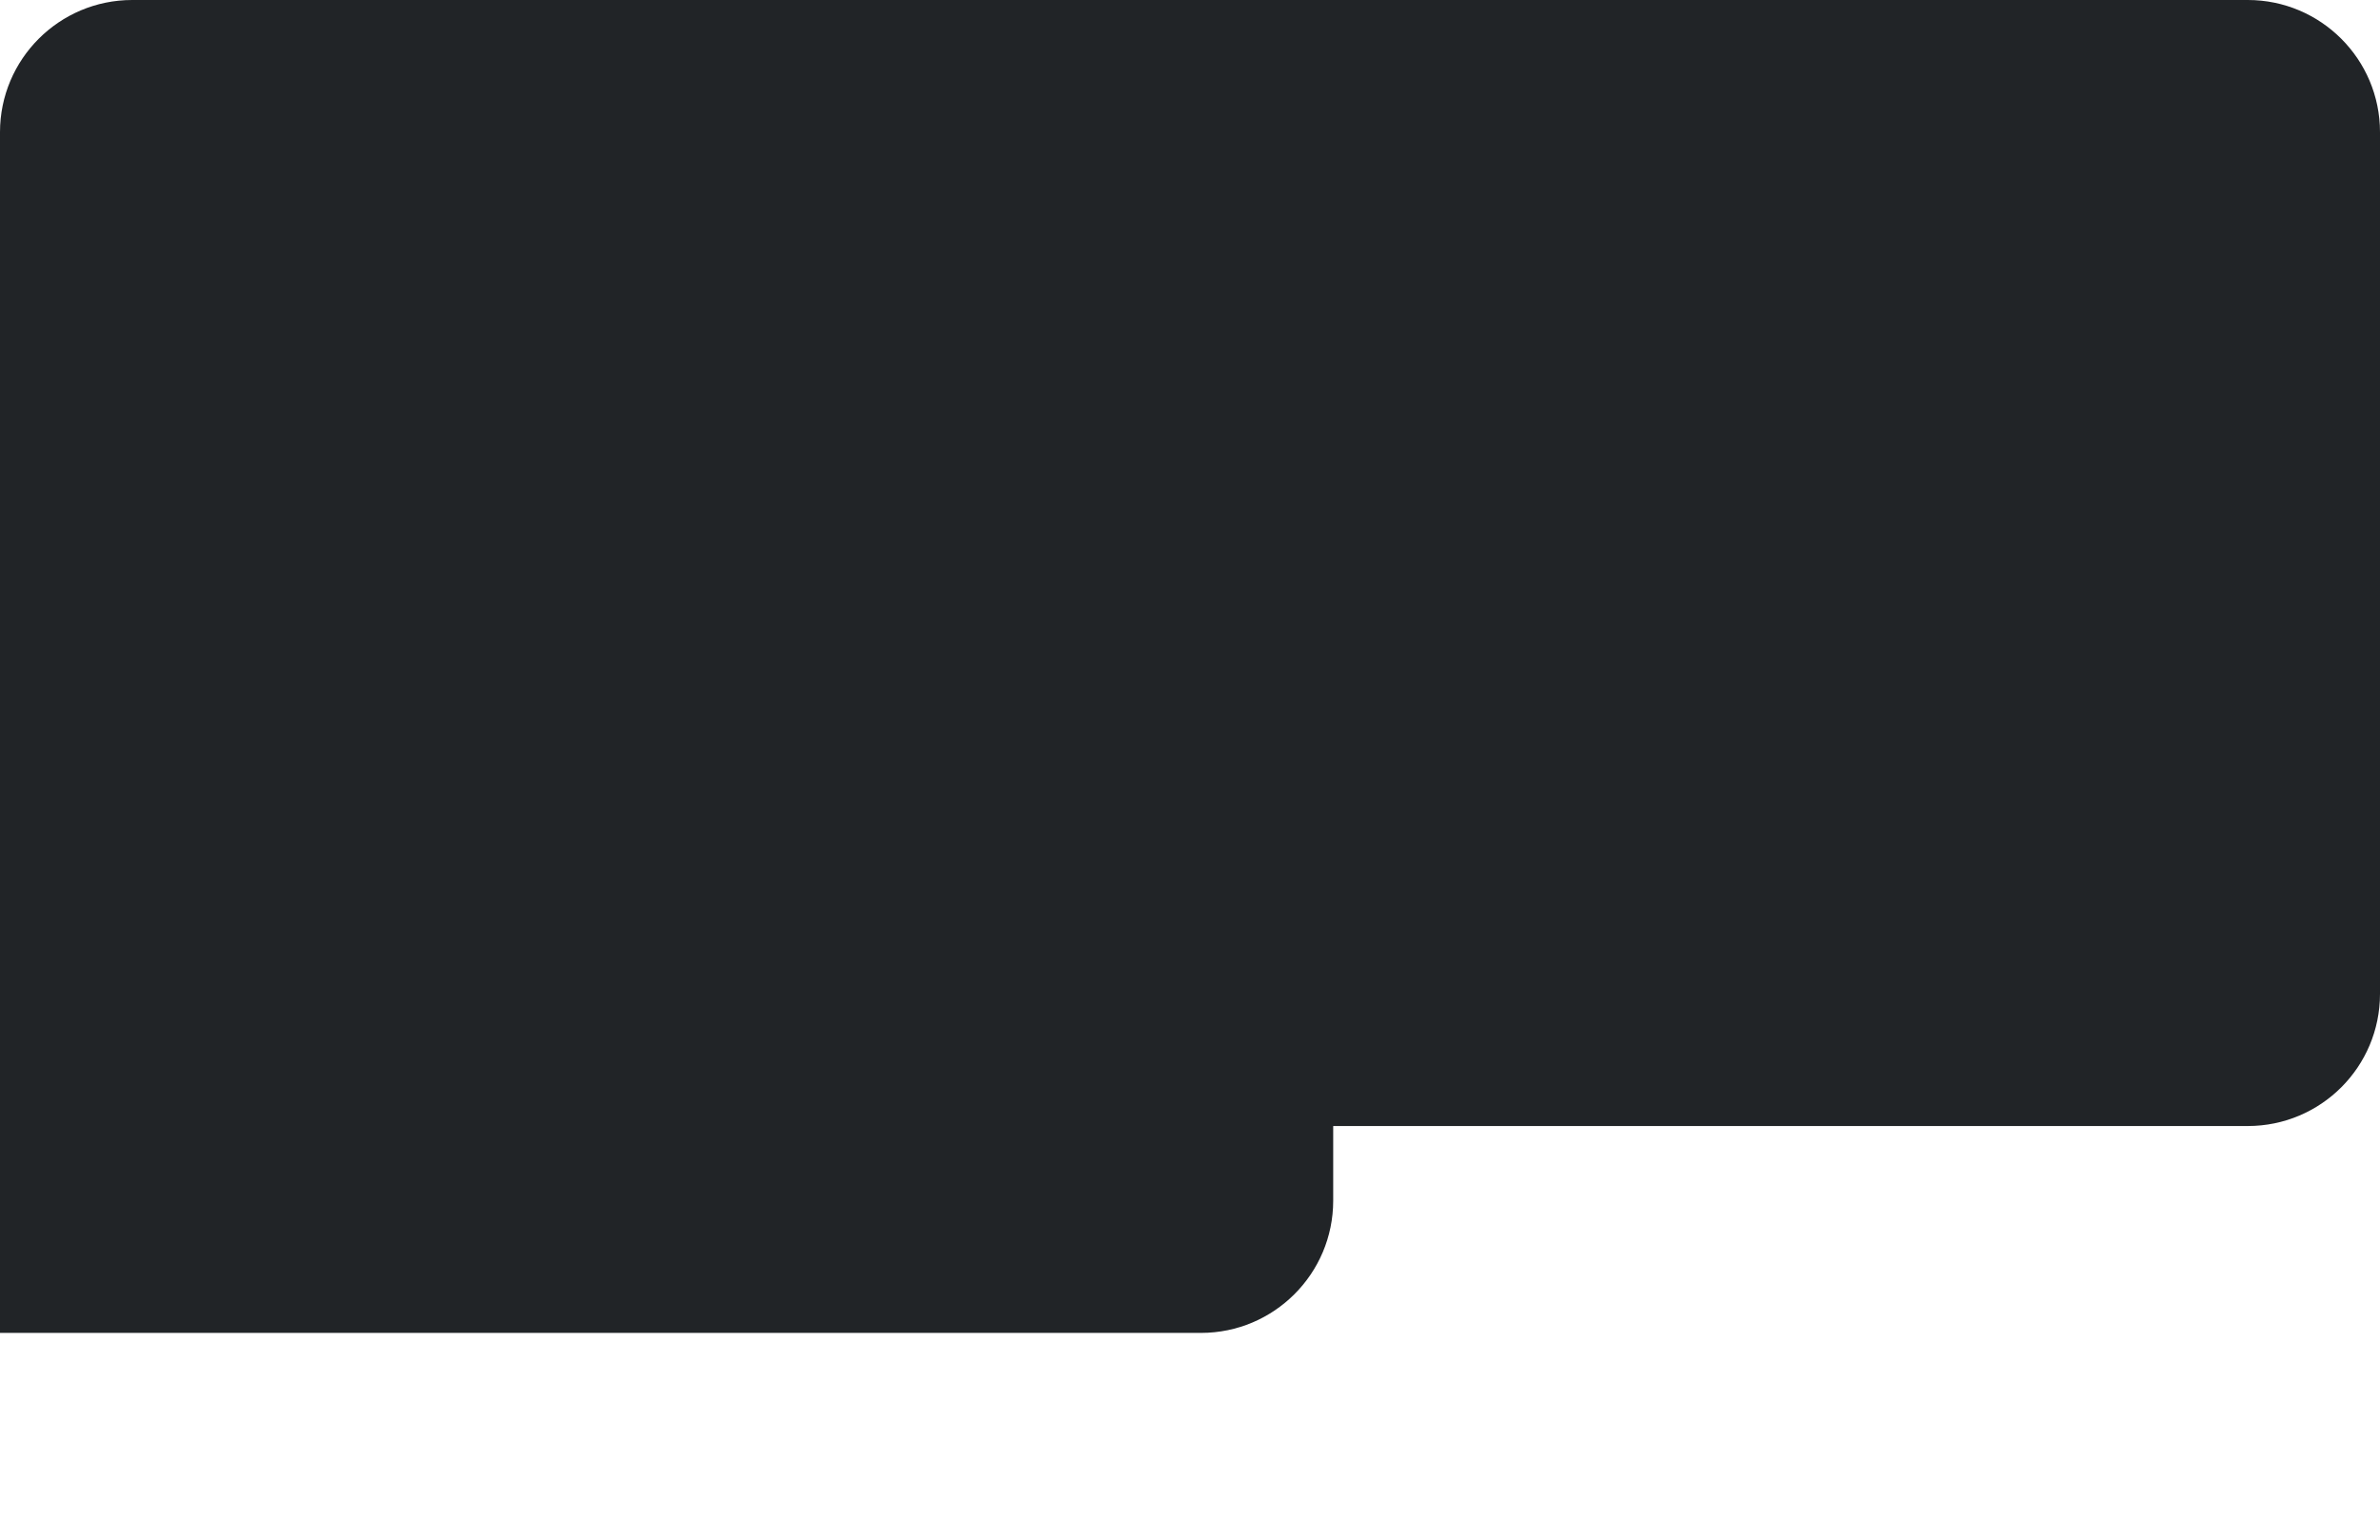
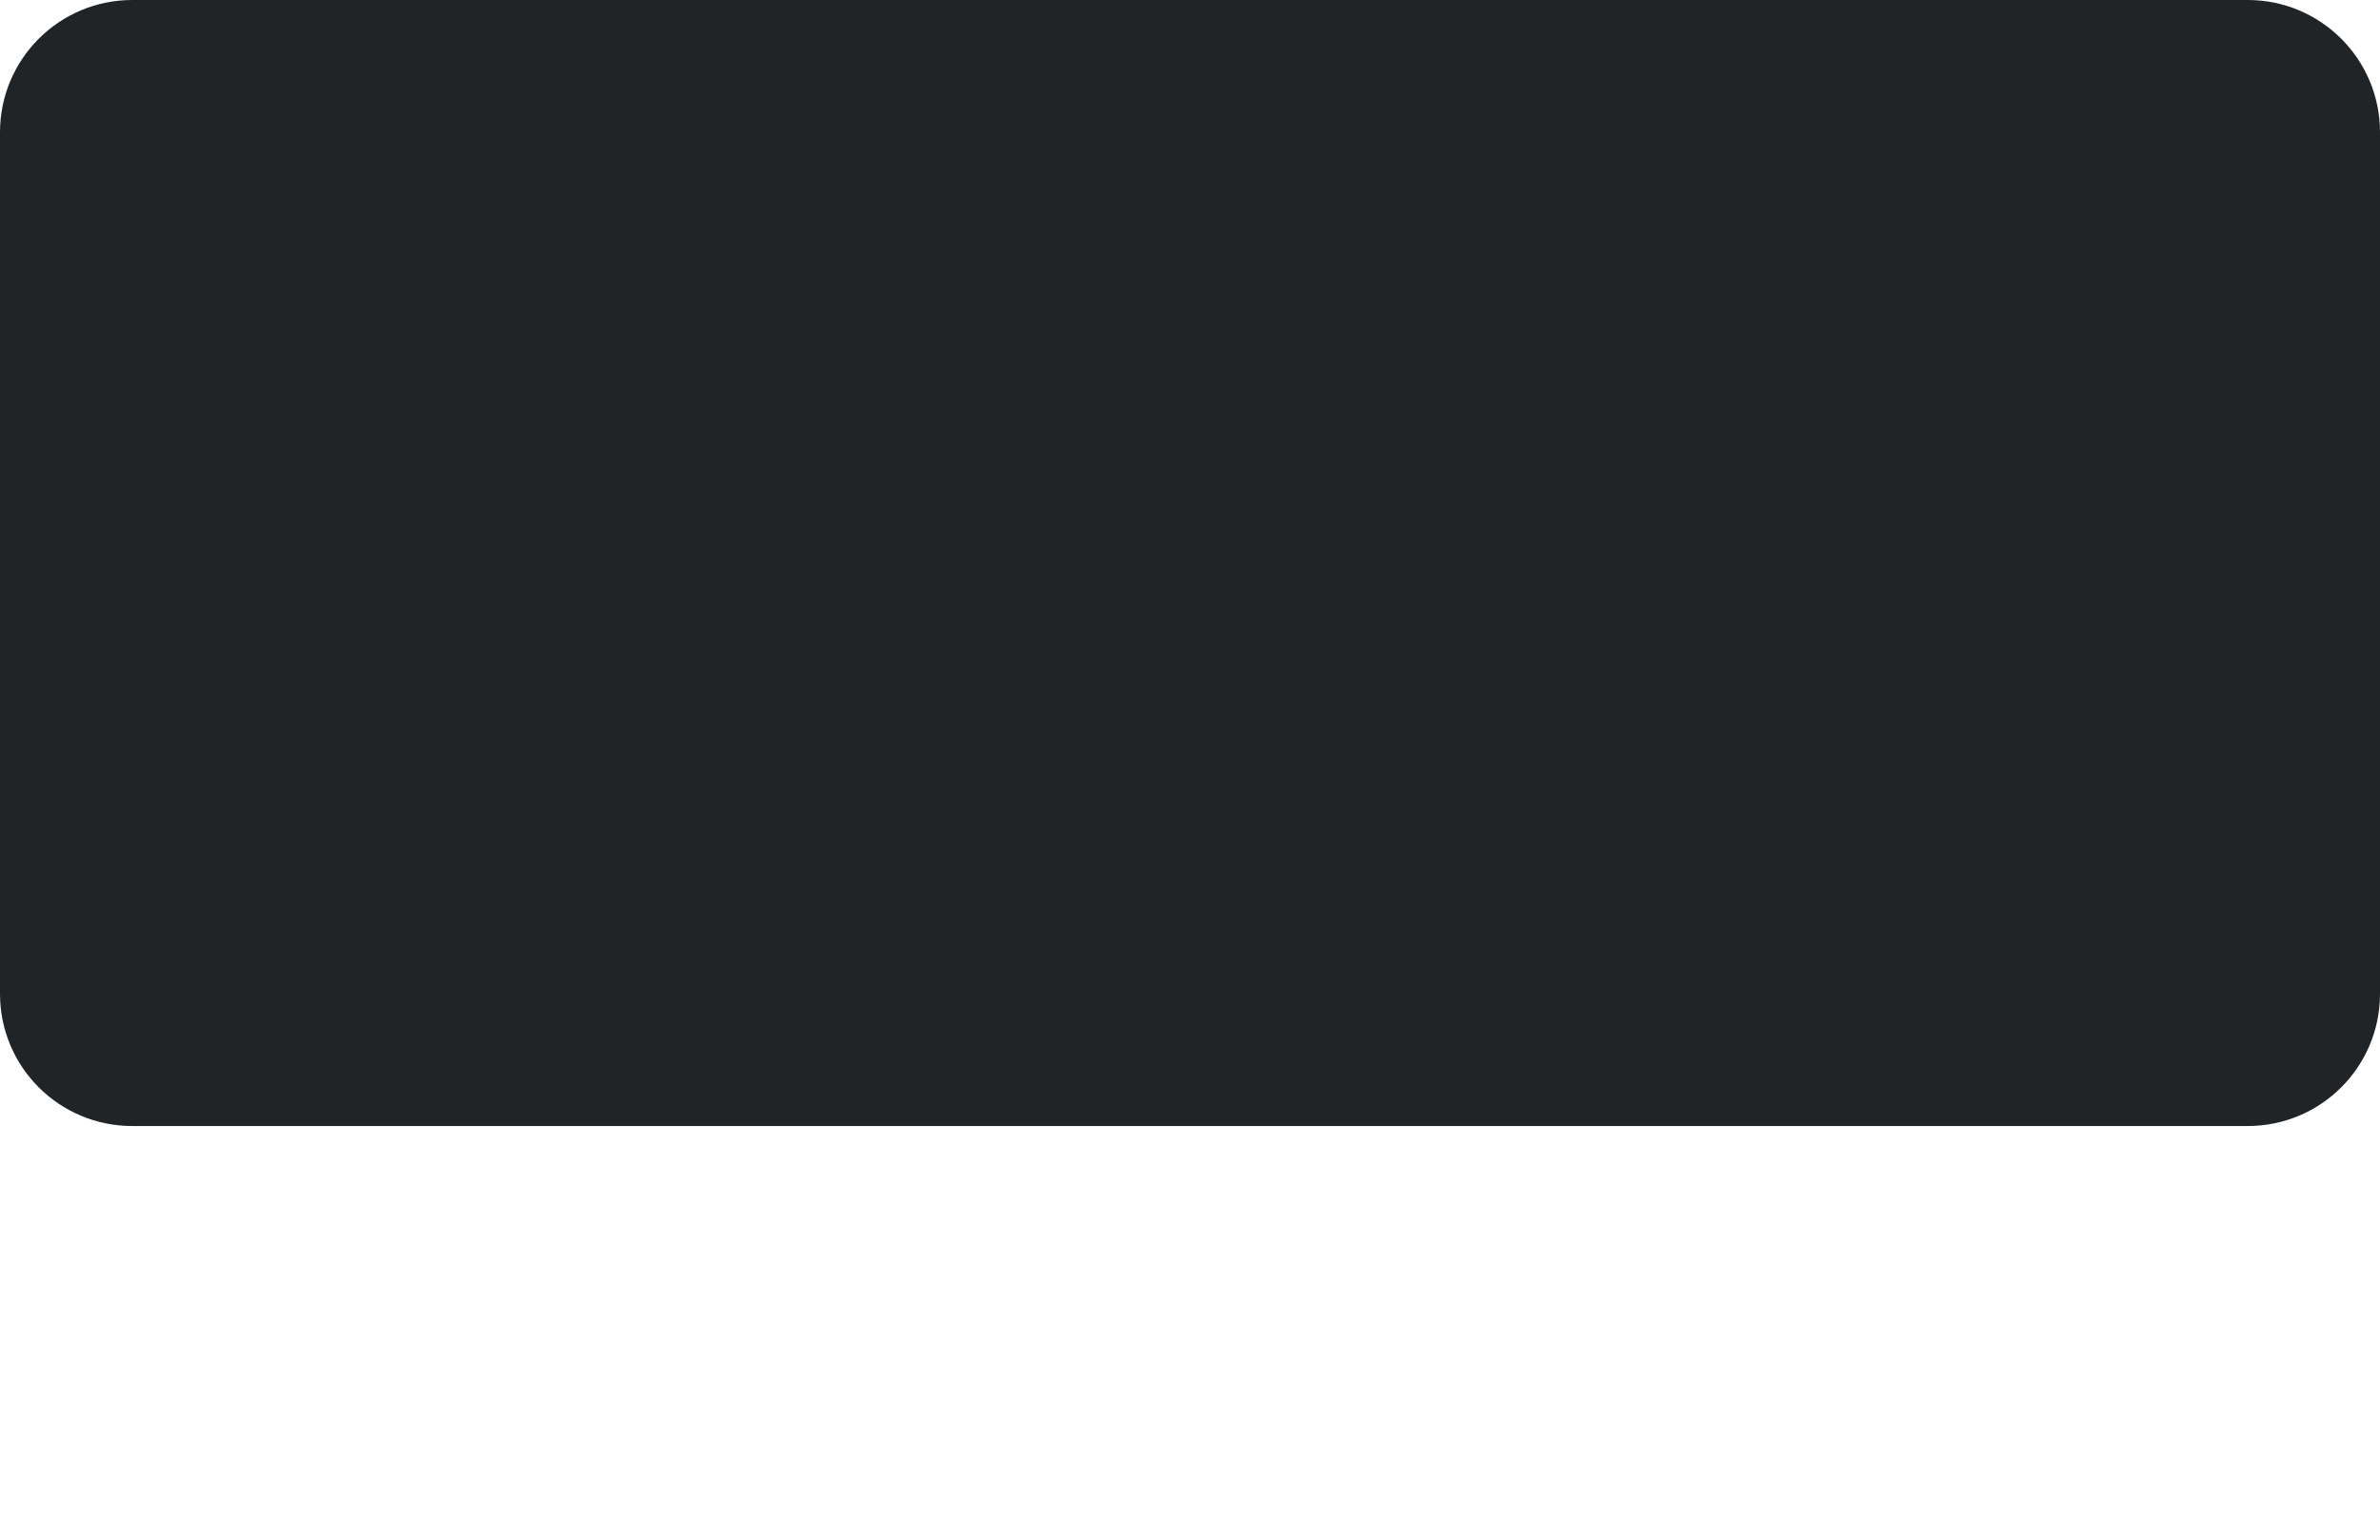
<svg xmlns="http://www.w3.org/2000/svg" height="11.647" overflow="visible" viewBox="0 0 18 11.647" width="18">
  <g>
    <defs>
      <path id="path-223733684_n0mpgk488234" d="M0 1 C0 0.448 0.448 0 1 0 C1 0 17 0 17 0 C17.552 0 18 0.448 18 1 C18 1 18 7.518 18 7.518 C18 8.071 17.552 8.518 17 8.518 C17 8.518 1 8.518 1 8.518 C0.448 8.518 0 8.071 0 7.518 C0 7.518 0 1 0 1 Z" vector-effect="non-scaling-stroke" />
    </defs>
    <path style="stroke: rgb(140, 140, 140); stroke-width: 0px; stroke-linecap: butt; stroke-linejoin: miter; fill: rgb(33, 36, 39);" d="M1.8189894035458565e-12 1 C1.8189894035458565e-12 0.448 0.448 0 1 0 C1 0 17 0 17 0 C17.552 0 18 0.448 18 1 C18 1 18 7.518 18 7.518 C18 8.071 17.552 8.518 17 8.518 C17 8.518 1 8.518 1 8.518 C0.448 8.518 1.8189894035458565e-12 8.071 1.8189894035458565e-12 7.518 C1.8189894035458565e-12 7.518 1.8189894035458565e-12 1 1.8189894035458565e-12 1 Z" vector-effect="non-scaling-stroke" />
  </g>
  <g>
    <defs>
-       <path id="path-223733683_ffyrh4488232" d="M0 1 C0 0.448 0.448 0 1 0 C1 0 10.647 0 10.647 0 C11.199 0 11.647 0.448 11.647 1 C11.647 1 11.647 7.518 11.647 7.518 C11.647 8.071 11.199 8.518 10.647 8.518 C10.647 8.518 1 8.518 1 8.518 C0.448 8.518 0 8.071 0 7.518 C0 7.518 0 1 0 1 Z" vector-effect="non-scaling-stroke" />
+       <path id="path-223733683_ffyrh4488232" d="M0 1 C0 0.448 0.448 0 1 0 C1 0 10.647 0 10.647 0 C11.647 1 11.647 7.518 11.647 7.518 C11.647 8.071 11.199 8.518 10.647 8.518 C10.647 8.518 1 8.518 1 8.518 C0.448 8.518 0 8.071 0 7.518 C0 7.518 0 1 0 1 Z" vector-effect="non-scaling-stroke" />
    </defs>
-     <path style="stroke: rgb(140, 140, 140); stroke-width: 0px; stroke-linecap: butt; stroke-linejoin: miter; fill: rgb(33, 36, 39); transform-box: fill-box; transform-origin: center center 0px; transform: rotate(90deg);" d="M-1.564 2.564 C-1.564 2.012 -1.117 1.564 -0.564 1.564 C-0.564 1.564 9.083 1.564 9.083 1.564 C9.635 1.564 10.083 2.012 10.083 2.564 C10.083 2.564 10.083 9.083 10.083 9.083 C10.083 9.635 9.635 10.083 9.083 10.083 C9.083 10.083 -0.564 10.083 -0.564 10.083 C-1.117 10.083 -1.564 9.635 -1.564 9.083 C-1.564 9.083 -1.564 2.564 -1.564 2.564 Z" vector-effect="non-scaling-stroke" />
  </g>
</svg>